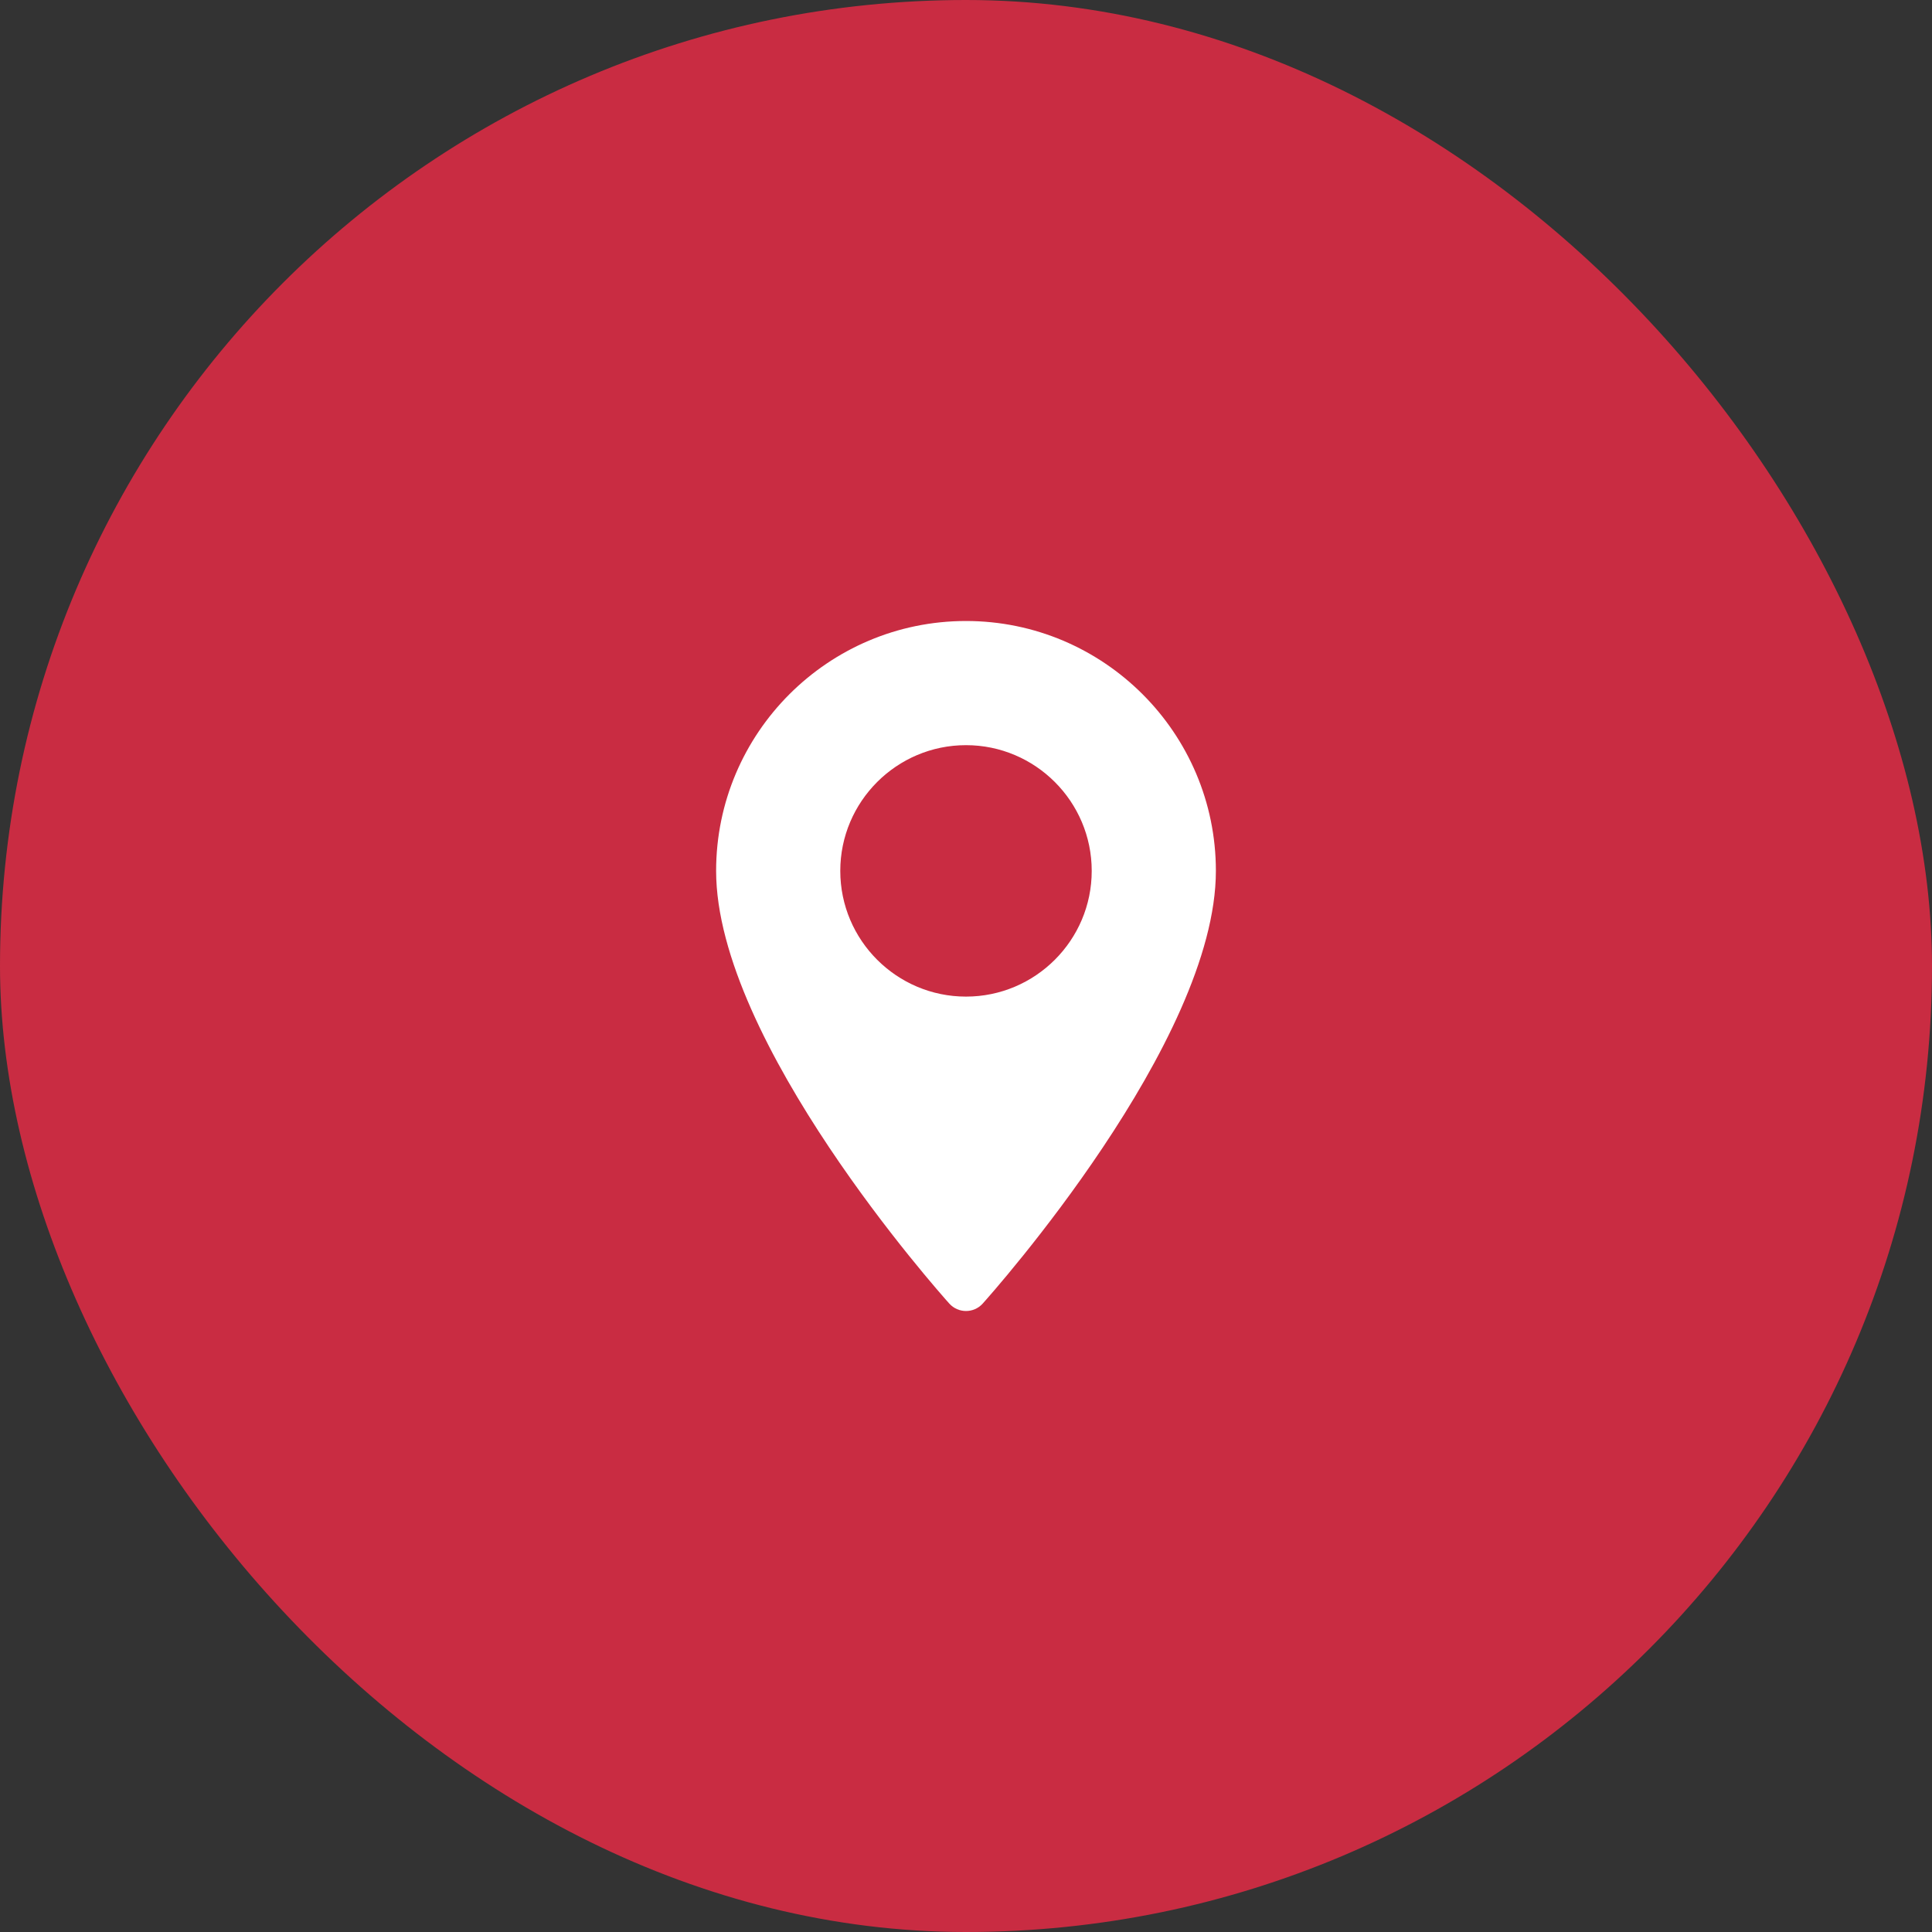
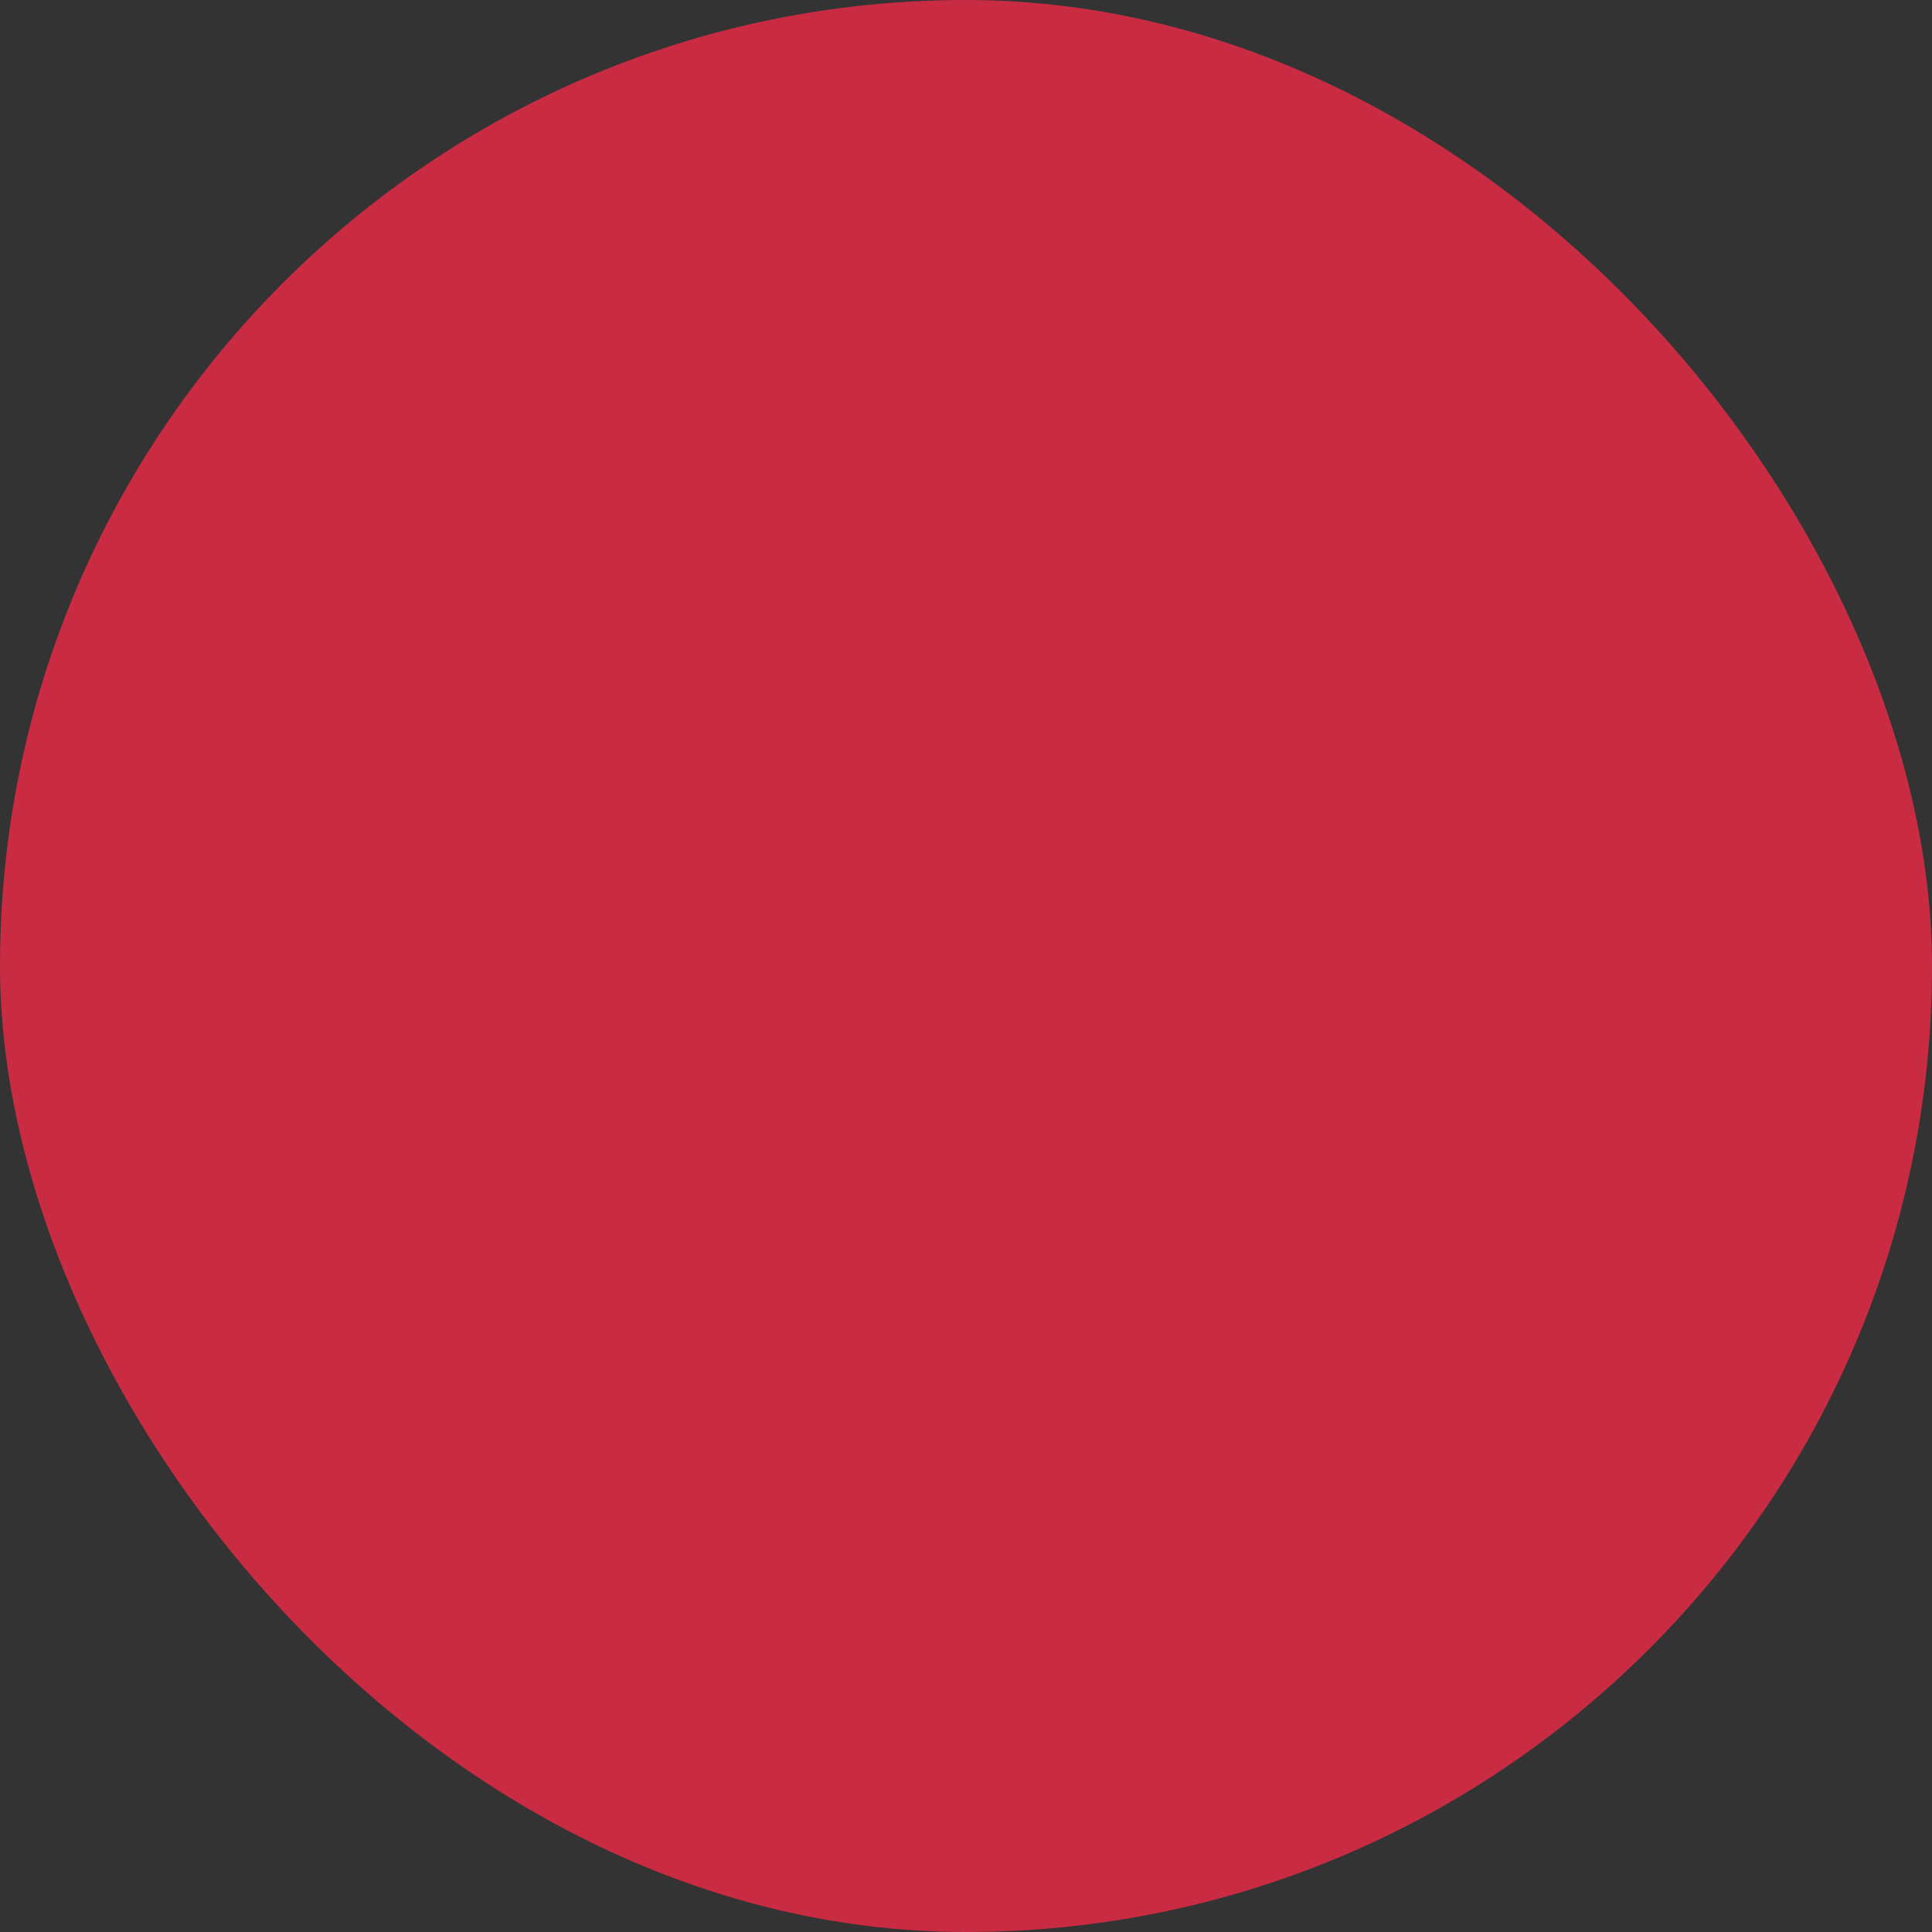
<svg xmlns="http://www.w3.org/2000/svg" width="56" height="56" viewBox="0 0 56 56" fill="none">
  <rect x="0" y="0" width="56" height="56" fill="#333333" stroke="none" />
  <rect width="56" height="56" rx="28" fill="#C92C42" />
-   <path d="M28 18C24.006 18 20.757 21.249 20.757 25.243C20.757 30.2 27.239 37.476 27.515 37.784C27.774 38.072 28.227 38.072 28.485 37.784C28.761 37.476 35.243 30.2 35.243 25.243C35.243 21.249 31.994 18 28 18ZM28 28.887C25.991 28.887 24.356 27.253 24.356 25.243C24.356 23.234 25.991 21.599 28 21.599C30.009 21.599 31.644 23.234 31.644 25.243C31.644 27.253 30.009 28.887 28 28.887Z" fill="white" />
</svg>